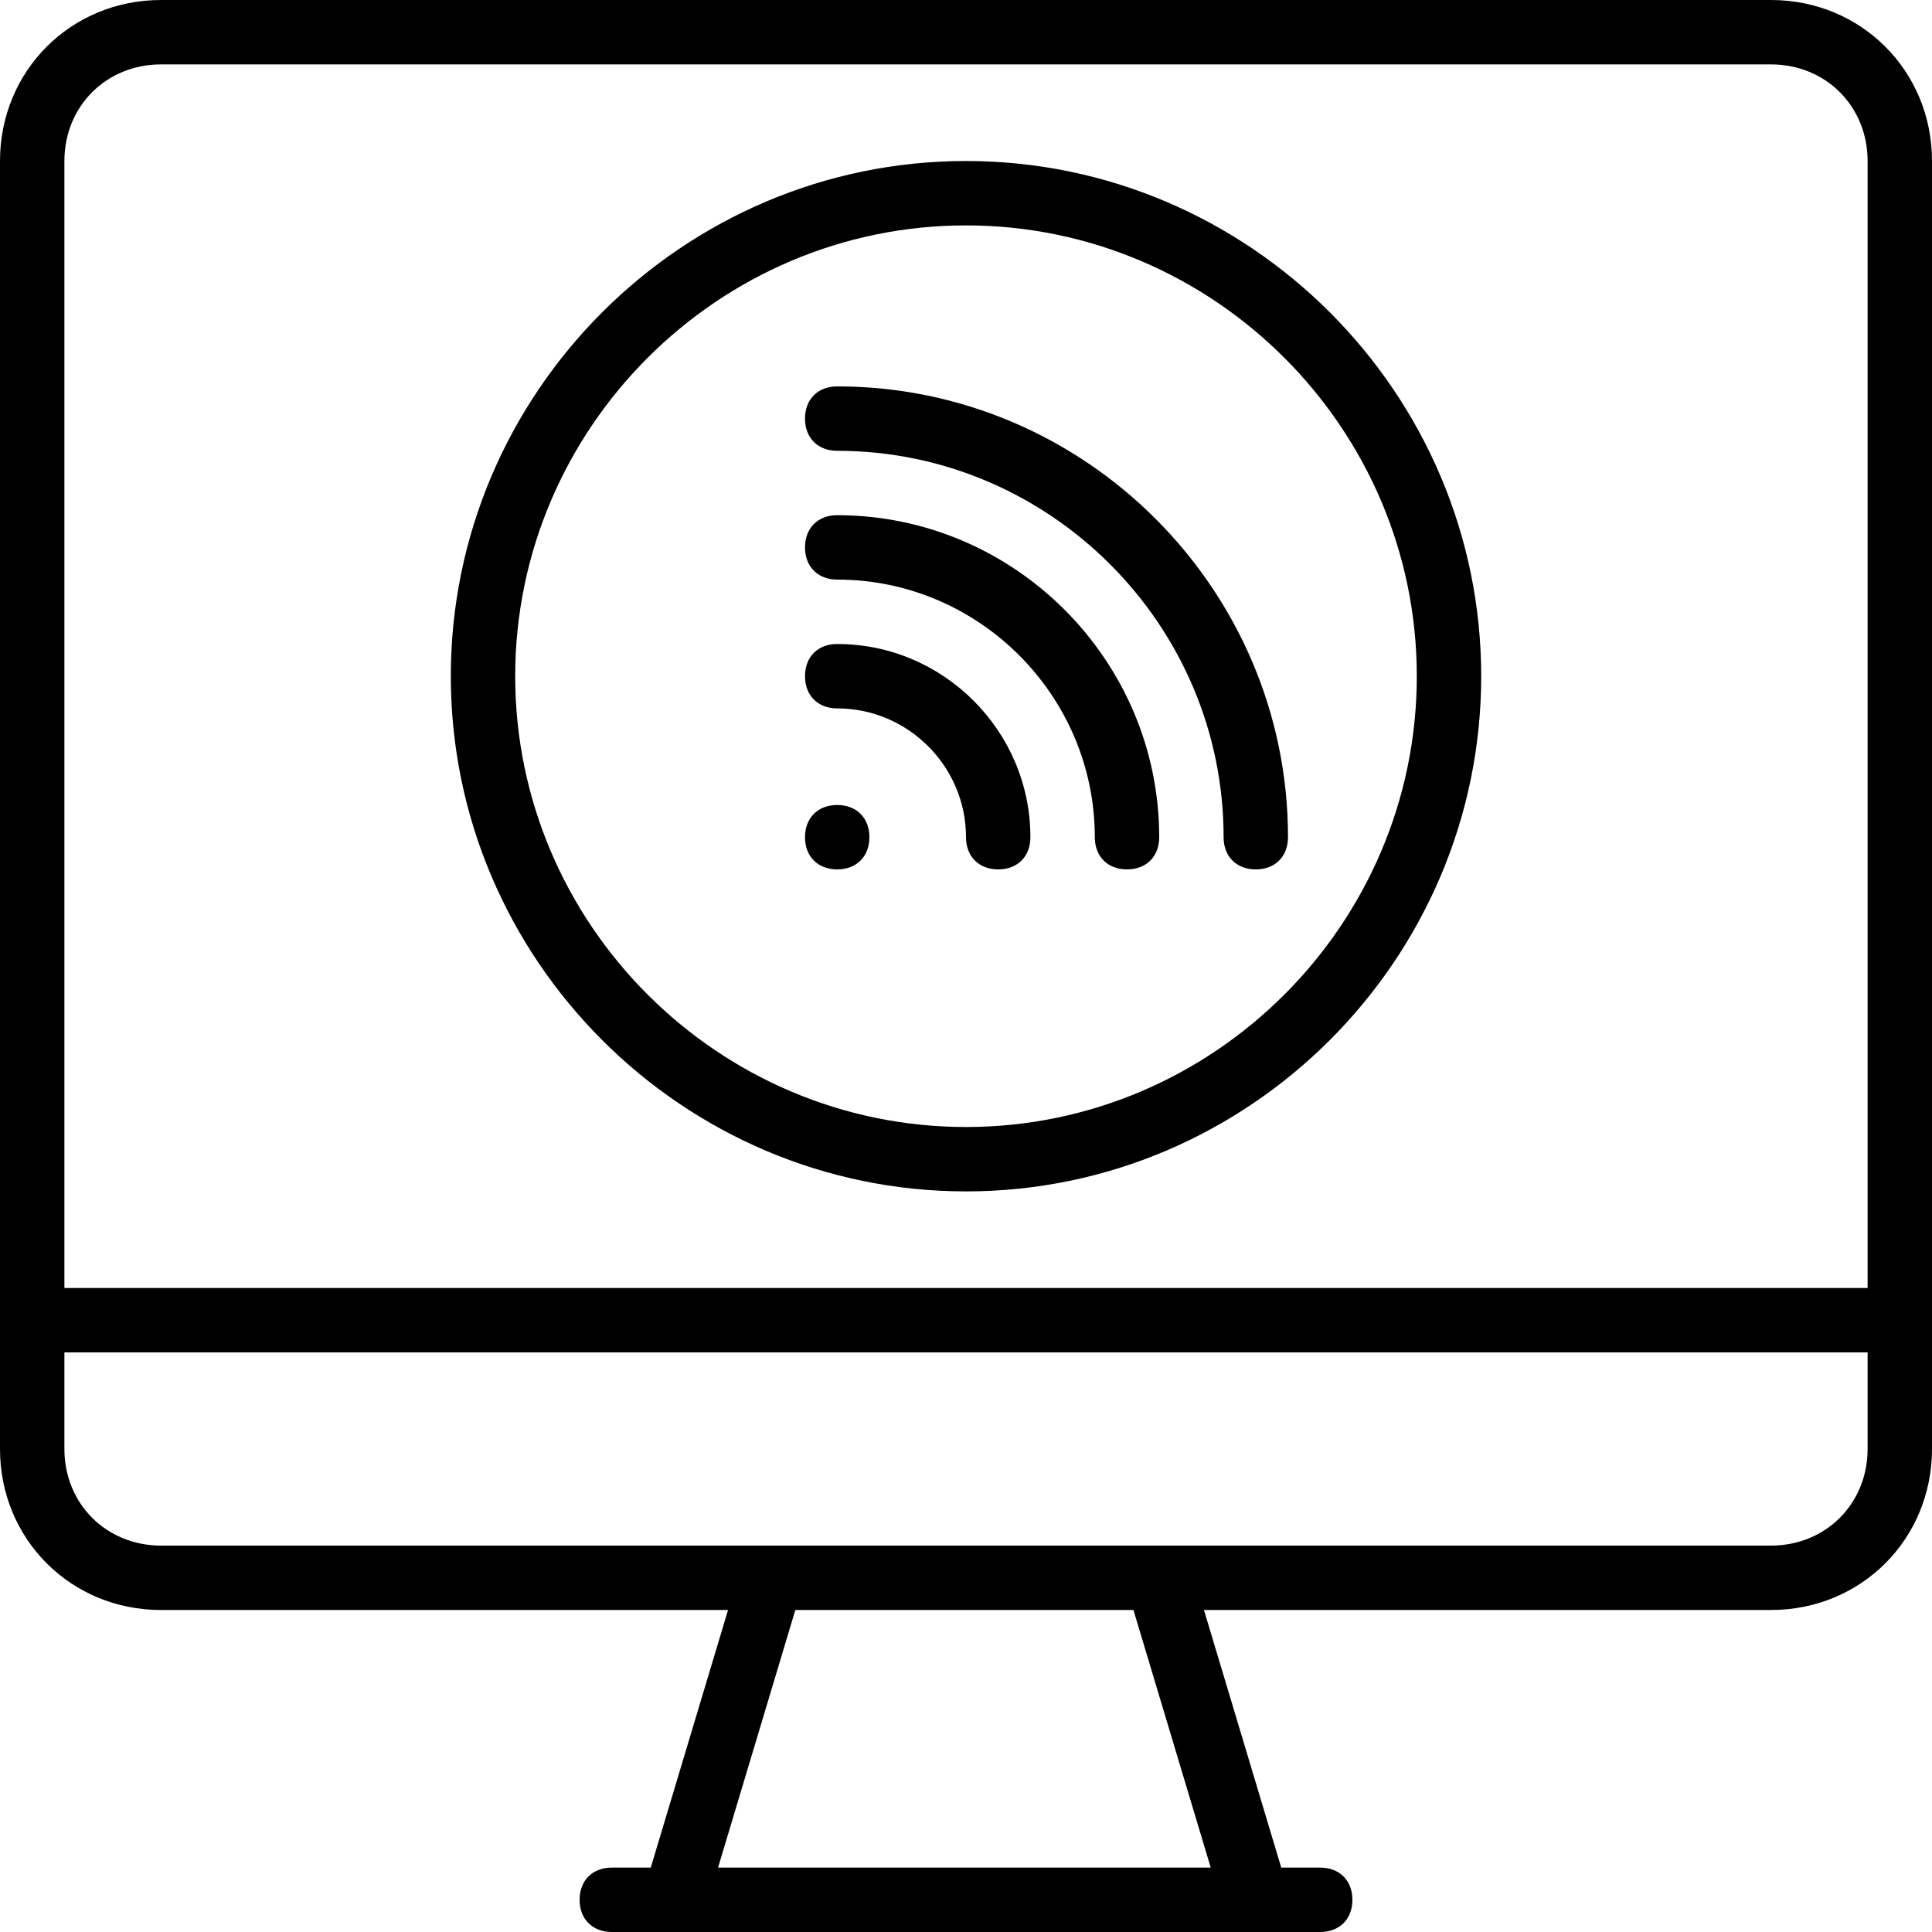
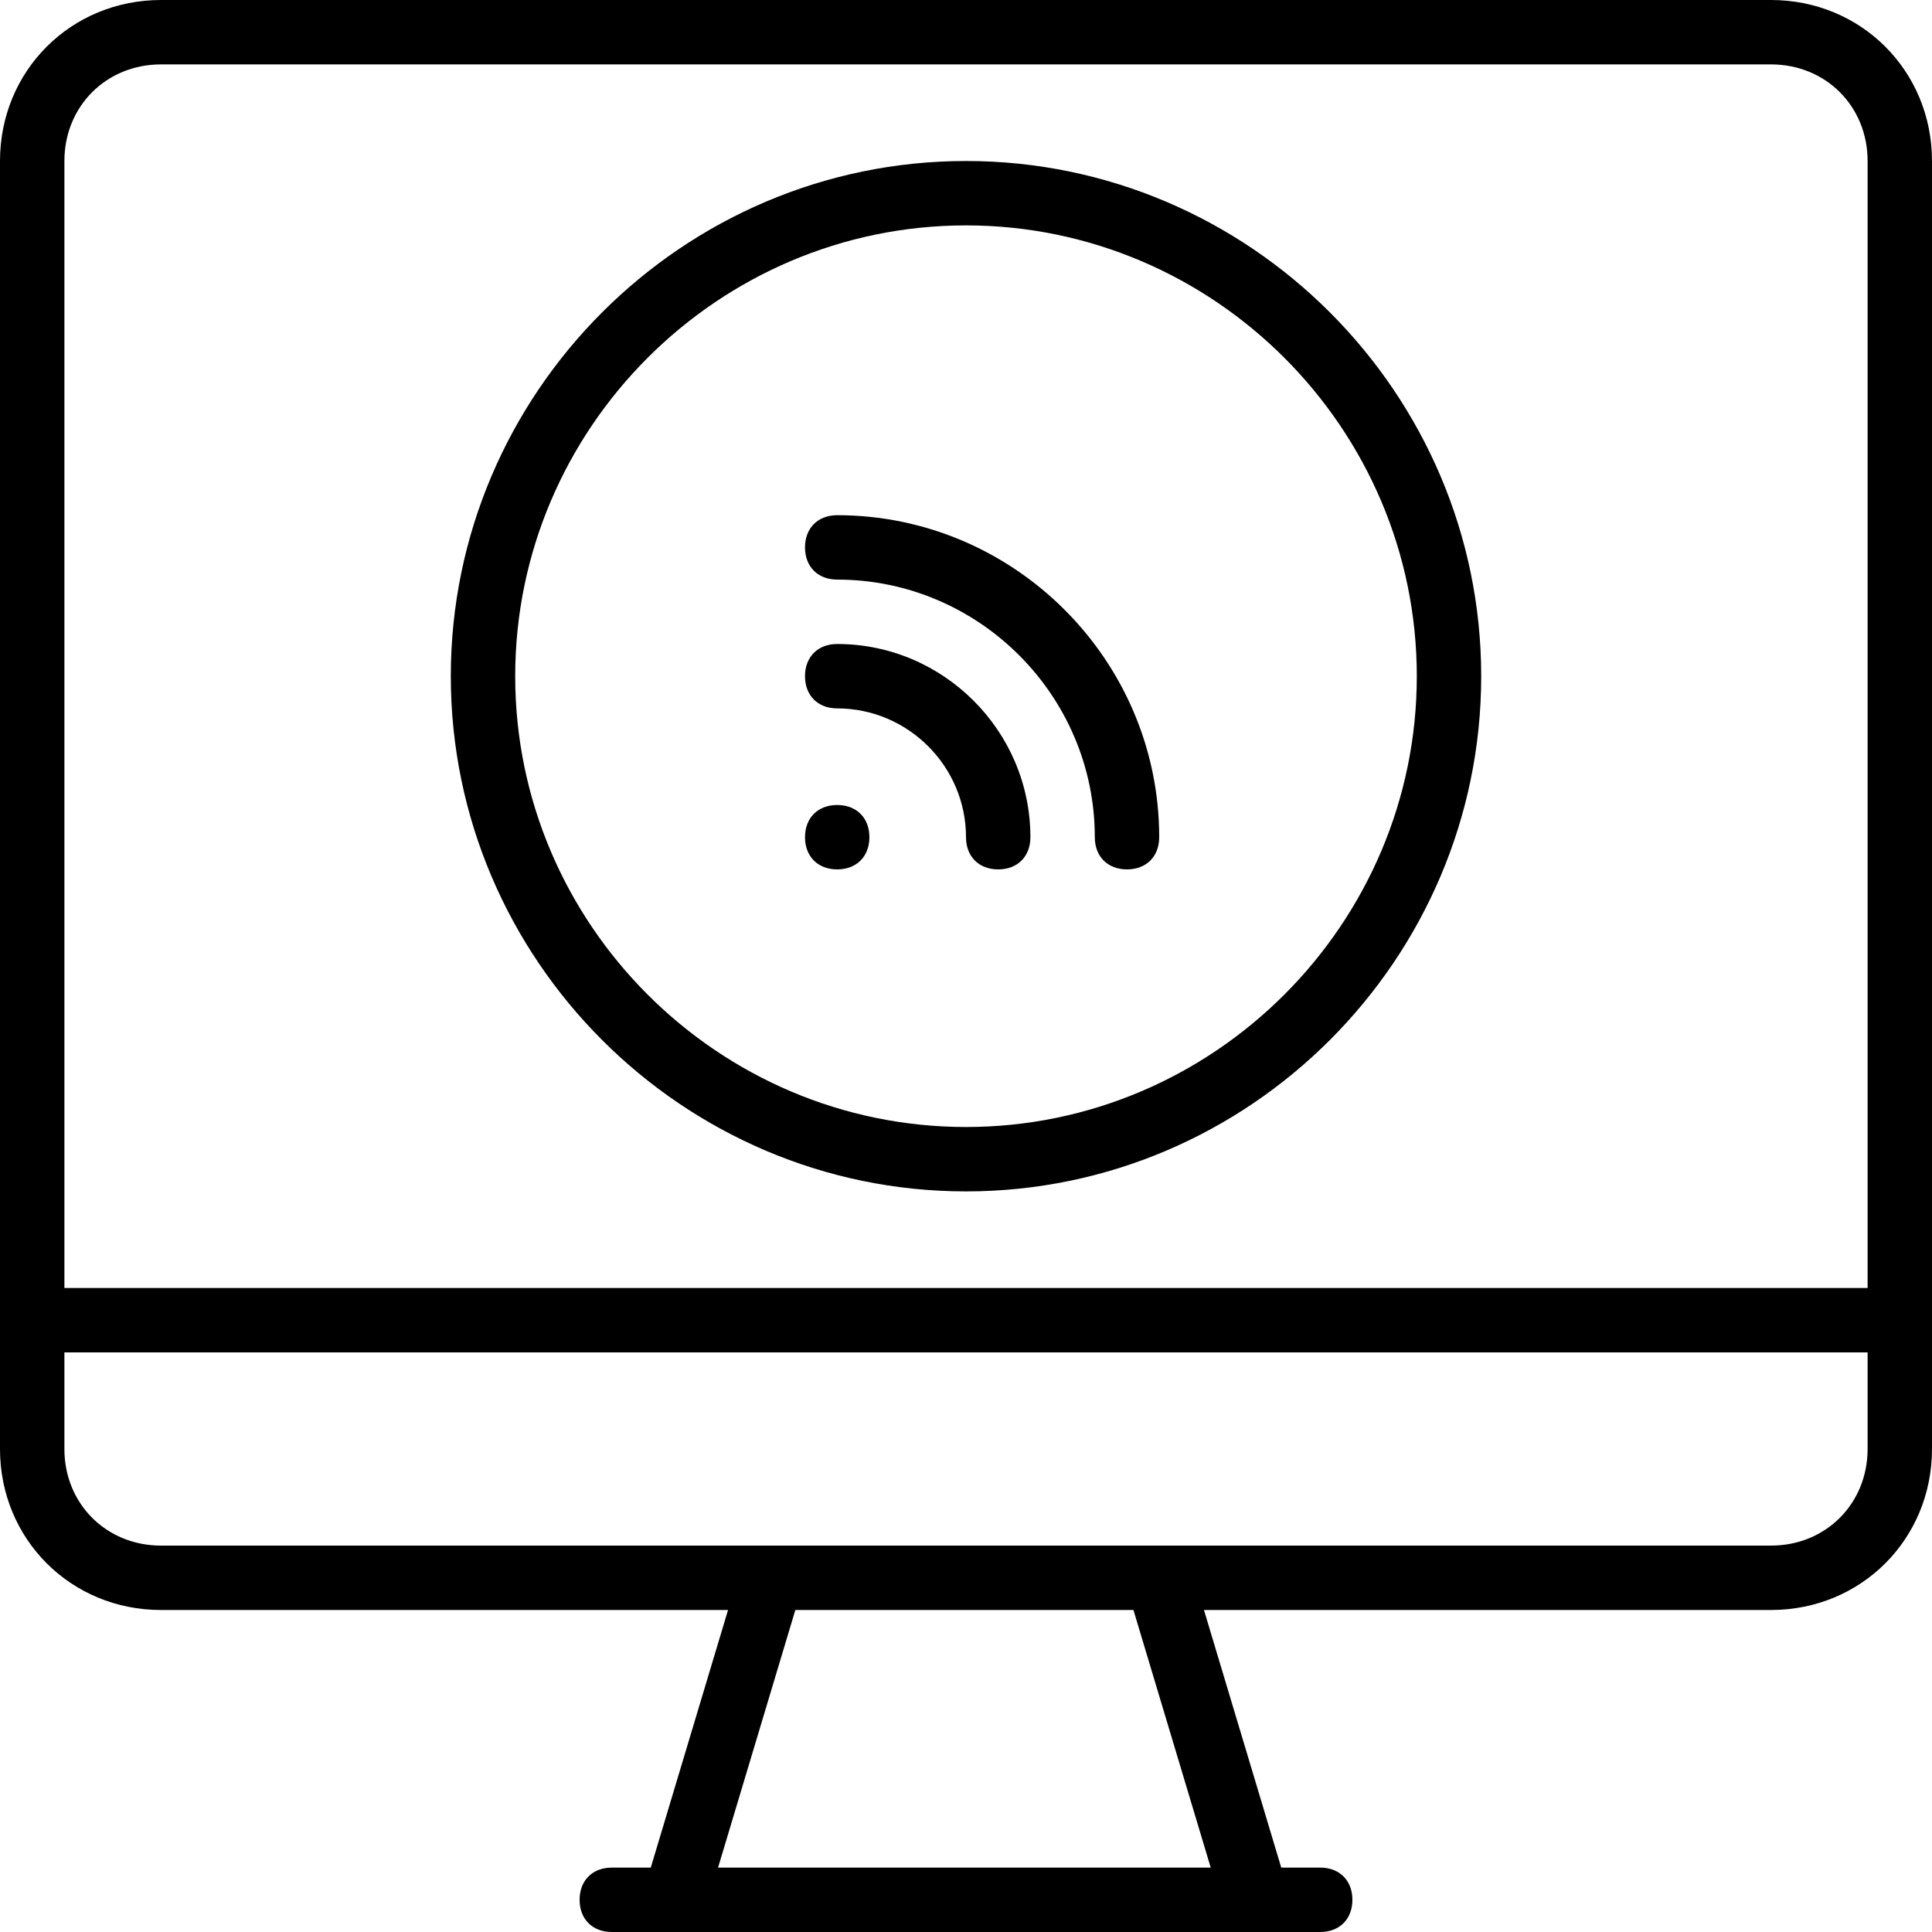
<svg xmlns="http://www.w3.org/2000/svg" fill="#000000" height="800px" width="800px" version="1.1" id="Layer_1" viewBox="0 0 512 512" xml:space="preserve">
  <g transform="translate(1 1)">
    <g>
      <g>
        <path d="M468.333-1H41.667C17.773-1-1,17.773-1,41.667v307.2V383c0,23.893,18.773,42.667,42.667,42.667h150.272l-20.48,68.267     h-10.325c-5.12,0-8.533,3.413-8.533,8.533s3.413,8.533,8.533,8.533H178.2h153.6h17.067c5.12,0,8.533-3.413,8.533-8.533     s-3.413-8.533-8.533-8.533h-10.325l-20.48-68.267h150.272C492.227,425.667,511,406.893,511,383v-34.133v-307.2     C511,17.773,492.227-1,468.333-1z M16.067,41.667c0-14.507,11.093-25.6,25.6-25.6h426.667c14.507,0,25.6,11.093,25.6,25.6     v298.667H16.067V41.667z M319.853,493.933h-130.56l20.48-68.267h89.6L319.853,493.933z M493.933,383     c0,14.507-11.093,25.6-25.6,25.6H306.2H203.8H41.667c-14.507,0-25.6-11.093-25.6-25.6v-25.6h477.867V383z" />
        <path d="M255,41.667c-75.093,0-136.533,61.44-136.533,136.533S179.907,314.733,255,314.733s136.533-61.44,136.533-136.533     S330.093,41.667,255,41.667z M255,297.667c-65.707,0-119.467-53.76-119.467-119.467S189.293,58.733,255,58.733     s119.467,53.76,119.467,119.467S320.707,297.667,255,297.667z" />
-         <path d="M220.867,101.4c-5.12,0-8.533,3.413-8.533,8.533s3.413,8.533,8.533,8.533c56.32,0,102.4,46.08,102.4,102.4     c0,5.12,3.413,8.533,8.533,8.533c5.12,0,8.533-3.413,8.533-8.533C340.333,155.16,286.573,101.4,220.867,101.4z" />
        <path d="M220.867,135.533c-5.12,0-8.533,3.413-8.533,8.533c0,5.12,3.413,8.533,8.533,8.533c37.547,0,68.267,30.72,68.267,68.267     c0,5.12,3.413,8.533,8.533,8.533s8.533-3.413,8.533-8.533C306.2,173.933,267.8,135.533,220.867,135.533z" />
        <path d="M220.867,169.667c-5.12,0-8.533,3.413-8.533,8.533s3.413,8.533,8.533,8.533c18.773,0,34.133,15.36,34.133,34.133     c0,5.12,3.413,8.533,8.533,8.533s8.533-3.413,8.533-8.533C272.067,192.707,249.027,169.667,220.867,169.667z" />
        <path d="M220.867,212.333c-5.12,0-8.533,3.413-8.533,8.533s3.413,8.533,8.533,8.533s8.533-3.413,8.533-8.533     S225.987,212.333,220.867,212.333z" />
      </g>
    </g>
  </g>
</svg>